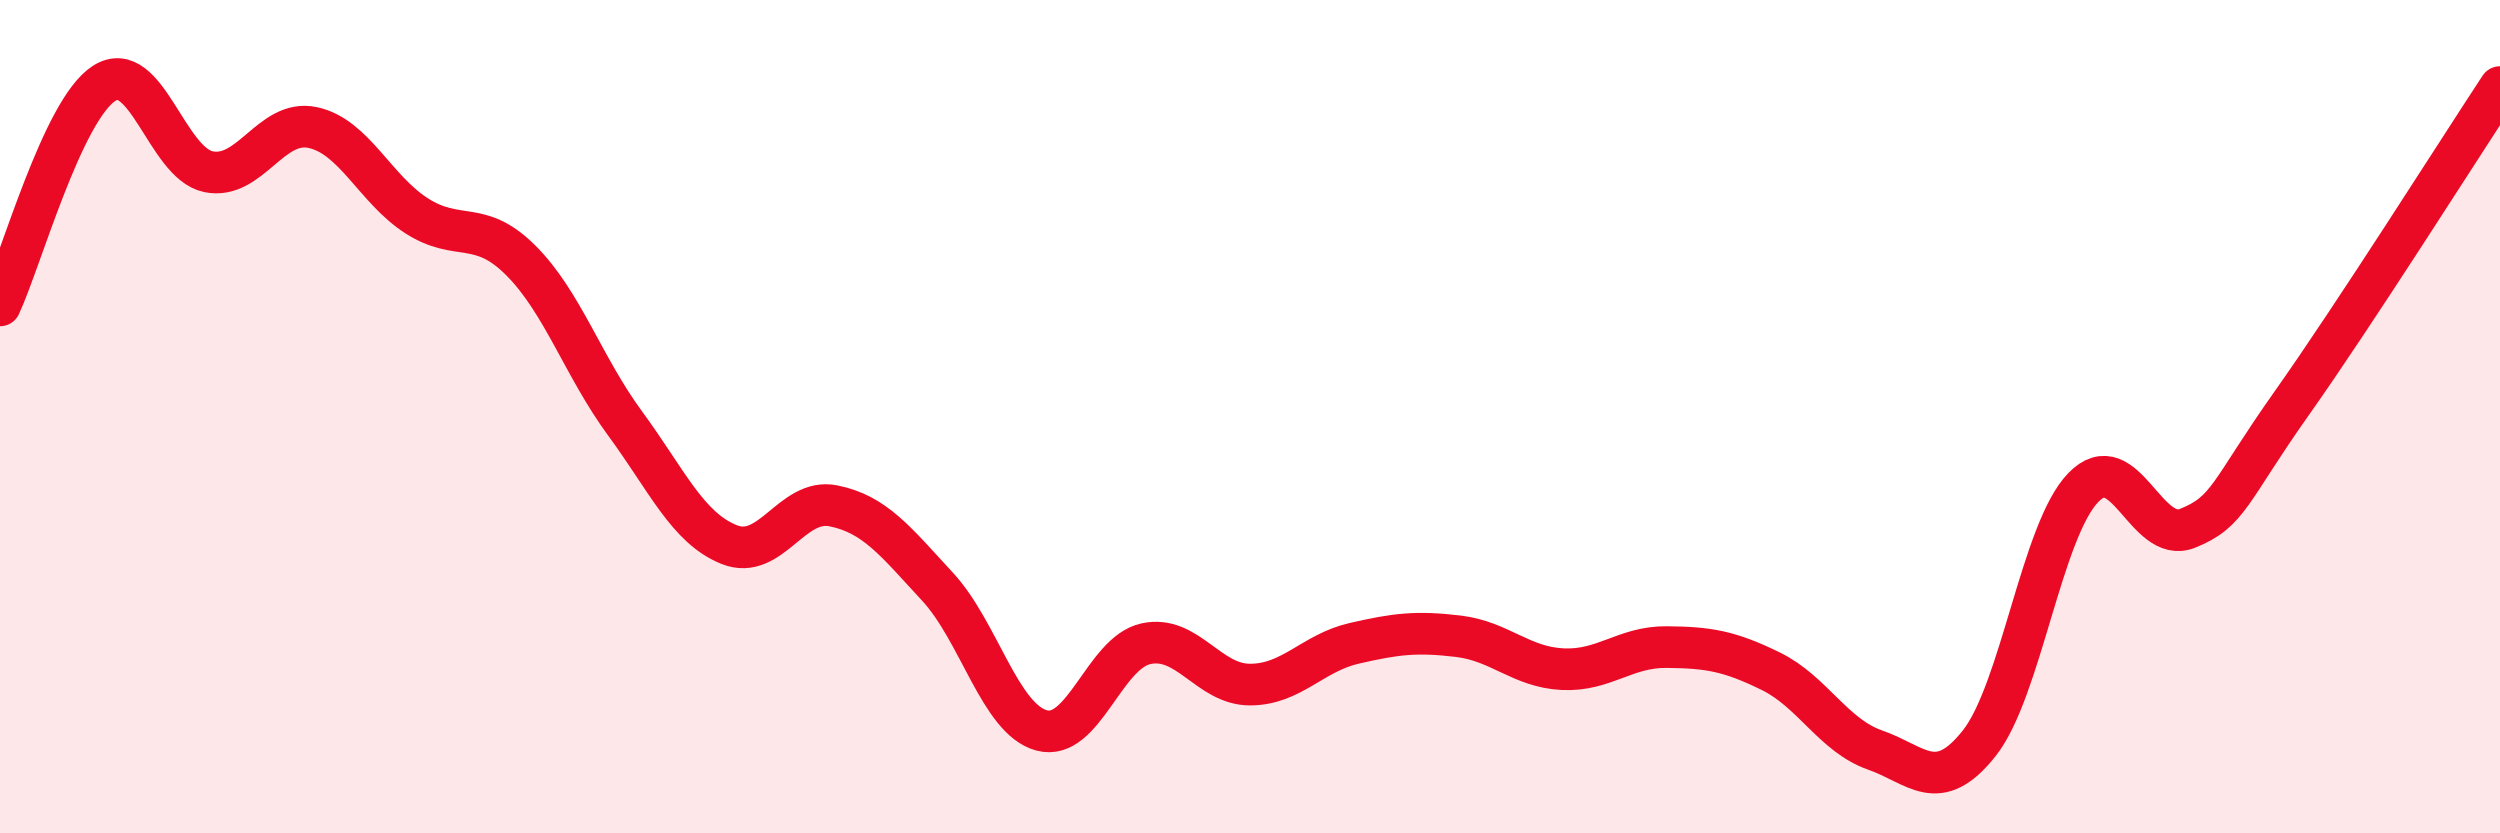
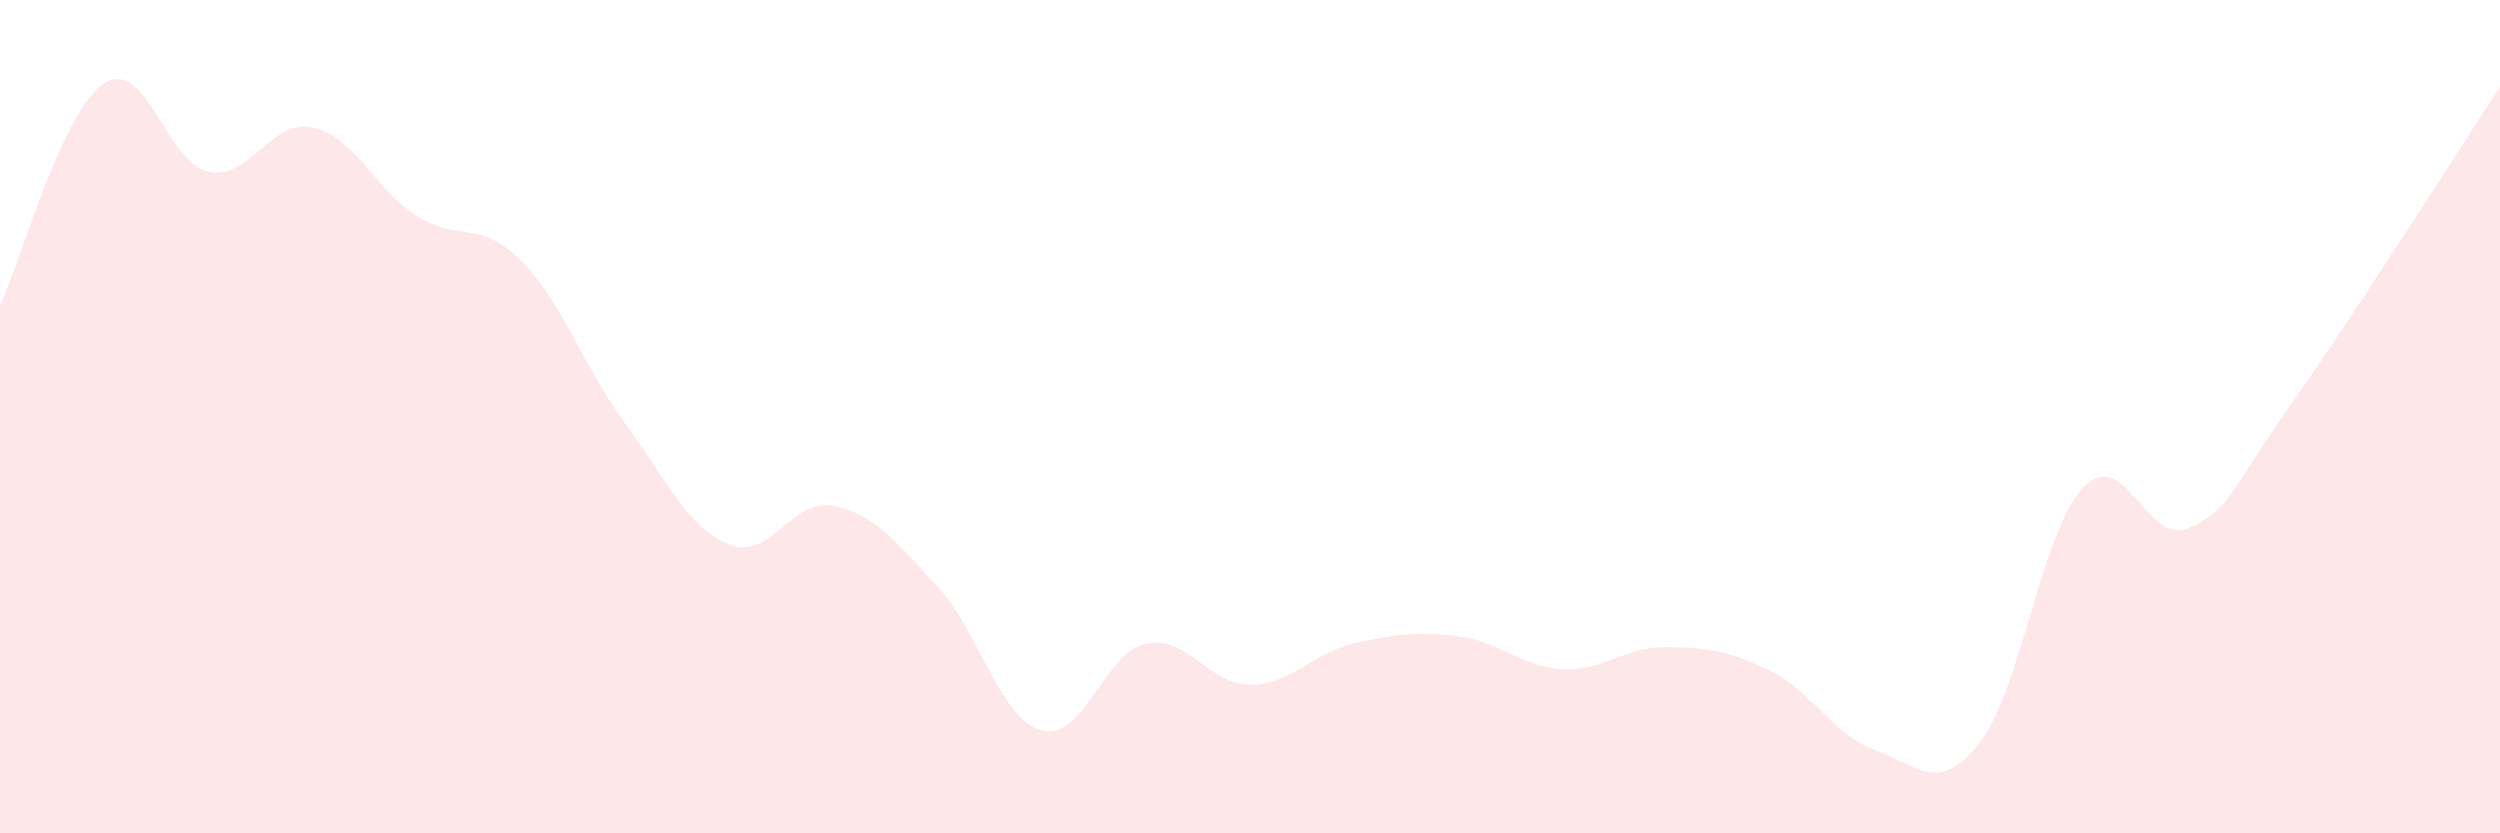
<svg xmlns="http://www.w3.org/2000/svg" width="60" height="20" viewBox="0 0 60 20">
  <path d="M 0,7.33 C 0.5,6.26 1.5,2.64 2.5,2 C 3.5,1.36 4,3.91 5,4.12 C 6,4.33 6.5,2.85 7.5,3.06 C 8.5,3.27 9,4.54 10,5.18 C 11,5.82 11.5,5.25 12.5,6.25 C 13.5,7.25 14,8.8 15,10.16 C 16,11.52 16.5,12.67 17.5,13.07 C 18.5,13.47 19,11.94 20,12.14 C 21,12.34 21.5,13 22.5,14.08 C 23.5,15.16 24,17.26 25,17.53 C 26,17.8 26.5,15.67 27.5,15.45 C 28.5,15.23 29,16.43 30,16.43 C 31,16.43 31.5,15.67 32.5,15.44 C 33.5,15.21 34,15.15 35,15.27 C 36,15.39 36.5,16.01 37.5,16.06 C 38.5,16.11 39,15.52 40,15.53 C 41,15.54 41.5,15.62 42.5,16.11 C 43.5,16.6 44,17.65 45,18 C 46,18.35 46.5,19.1 47.5,17.84 C 48.5,16.58 49,12.73 50,11.7 C 51,10.67 51.5,13.08 52.5,12.68 C 53.5,12.28 53.5,11.8 55,9.68 C 56.5,7.56 59,3.61 60,2.09L60 20L0 20Z" fill="#EB0A25" opacity="0.1" stroke-linecap="round" stroke-linejoin="round" />
-   <path d="M 0,7.33 C 0.5,6.26 1.5,2.64 2.5,2 C 3.5,1.36 4,3.91 5,4.12 C 6,4.33 6.5,2.85 7.5,3.06 C 8.5,3.27 9,4.54 10,5.18 C 11,5.82 11.5,5.25 12.5,6.25 C 13.5,7.25 14,8.8 15,10.16 C 16,11.52 16.5,12.67 17.5,13.07 C 18.5,13.47 19,11.94 20,12.14 C 21,12.34 21.5,13 22.5,14.08 C 23.5,15.16 24,17.26 25,17.53 C 26,17.8 26.5,15.67 27.5,15.45 C 28.5,15.23 29,16.43 30,16.43 C 31,16.43 31.5,15.67 32.5,15.44 C 33.5,15.21 34,15.15 35,15.27 C 36,15.39 36.5,16.01 37.5,16.06 C 38.5,16.11 39,15.52 40,15.53 C 41,15.54 41.5,15.62 42.5,16.11 C 43.5,16.6 44,17.65 45,18 C 46,18.35 46.5,19.1 47.5,17.84 C 48.5,16.58 49,12.73 50,11.7 C 51,10.67 51.5,13.08 52.5,12.68 C 53.5,12.28 53.5,11.8 55,9.68 C 56.5,7.56 59,3.61 60,2.09" stroke="#EB0A25" stroke-width="1" fill="none" stroke-linecap="round" stroke-linejoin="round" />
</svg>